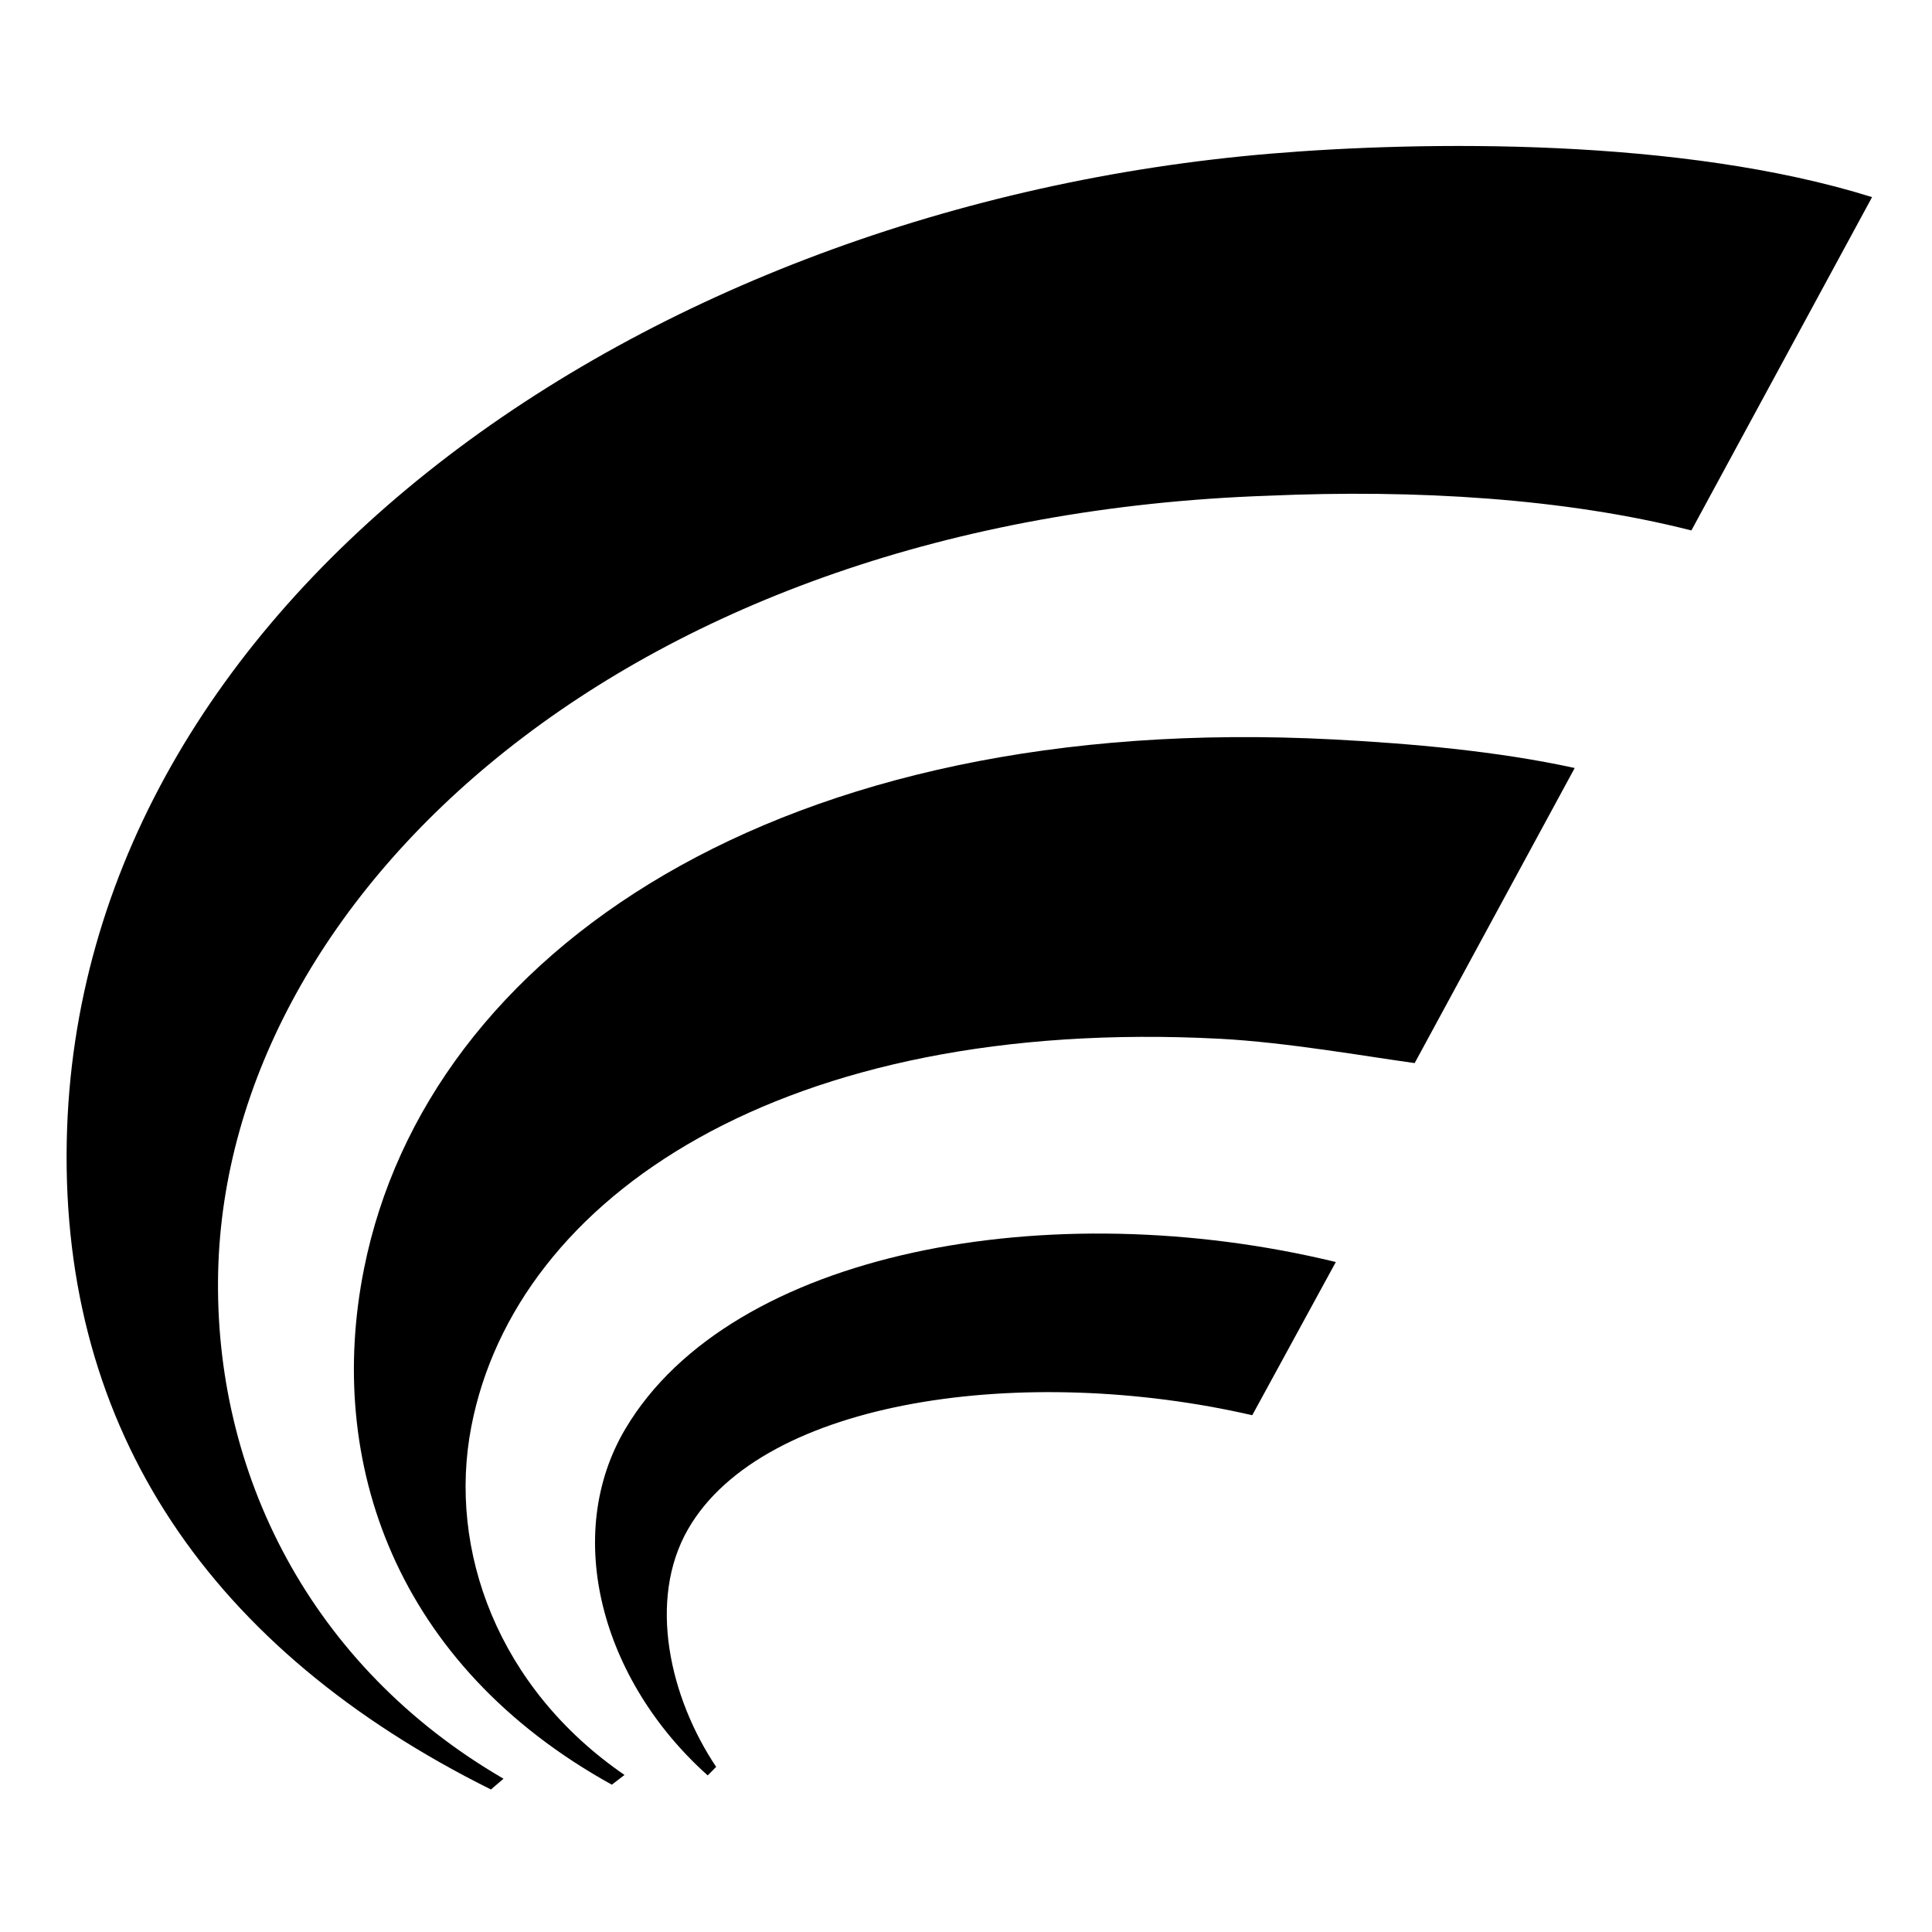
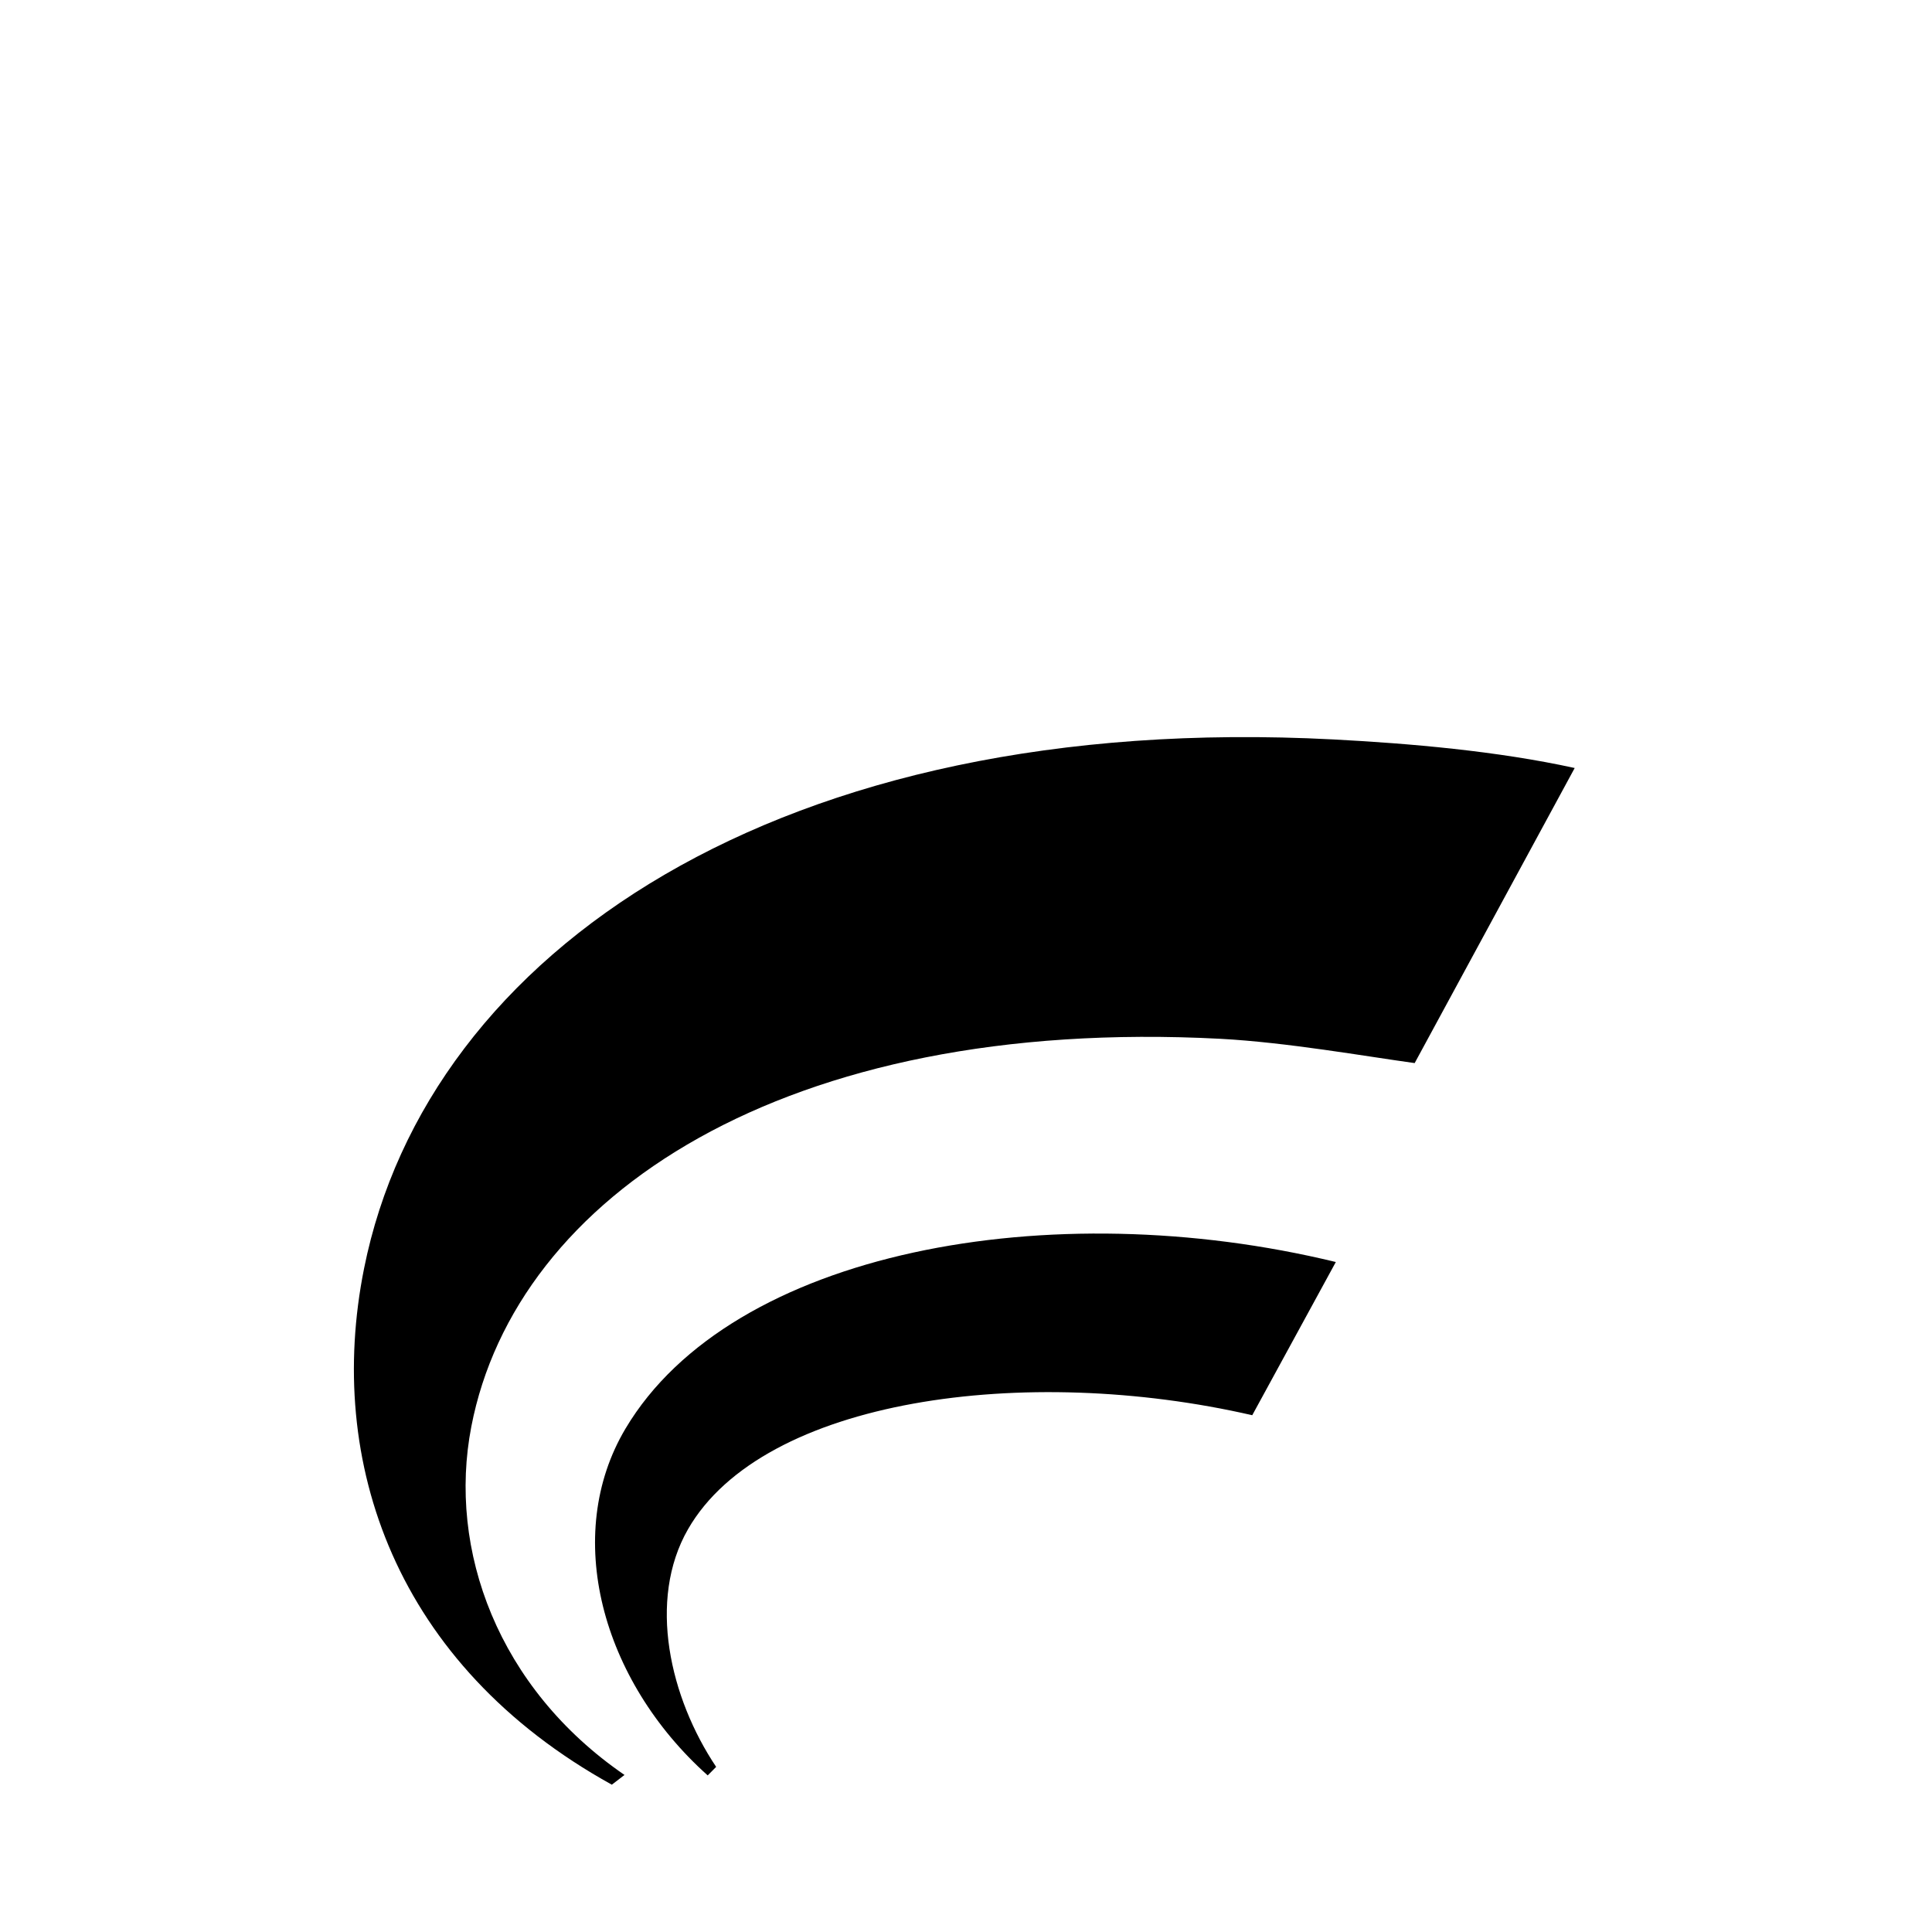
<svg xmlns="http://www.w3.org/2000/svg" width="100" height="100" xml:space="preserve" enable-background="new 0 0 100 100" version="1.1" fill="{{COLOR}}">
  <g>
    <title>Layer 1</title>
    <g id="svg_1">
-       <path id="svg_2" d="m3.455,59.074c0.542,-28.037 29.897,-48.404 62.312,-51.121c7.893,-0.659 21.247,-0.844 31.131,2.25l-9.352,17.253c-6.528,-1.661 -14.235,-2.134 -21.918,-1.797c-33.064,1.144 -53.872,20.544 -54.336,40.159c-0.244,10.416 4.785,20.447 14.77,26.248l-0.652,0.557c-14.492,-7.212 -22.25,-18.559 -21.955,-33.549z" />
      <path id="svg_3" d="m18.844,65.656c3.279,-16.372 21.514,-28.878 50.168,-27.383c3.968,0.209 8.473,0.598 12.494,1.479l-8.283,15.273c-2.578,-0.354 -6.603,-1.071 -10.058,-1.257c-22.575,-1.181 -36.465,8.159 -38.769,20.069c-1.237,6.395 1.385,13.541 7.928,18.034l-0.656,0.504c-11.204,-6.2 -14.833,-16.71 -12.824,-26.719z" />
      <path id="svg_4" d="m32.375,73.946c5.484,-9.222 22.011,-12.208 36.767,-8.624l-4.326,7.93c-11.73,-2.699 -25.31,-0.866 -29.202,5.896c-2.116,3.68 -0.936,8.737 1.454,12.306l-0.438,0.441c-5.517,-4.935 -7.524,-12.447 -4.255,-17.949z" />
    </g>
  </g>
</svg>